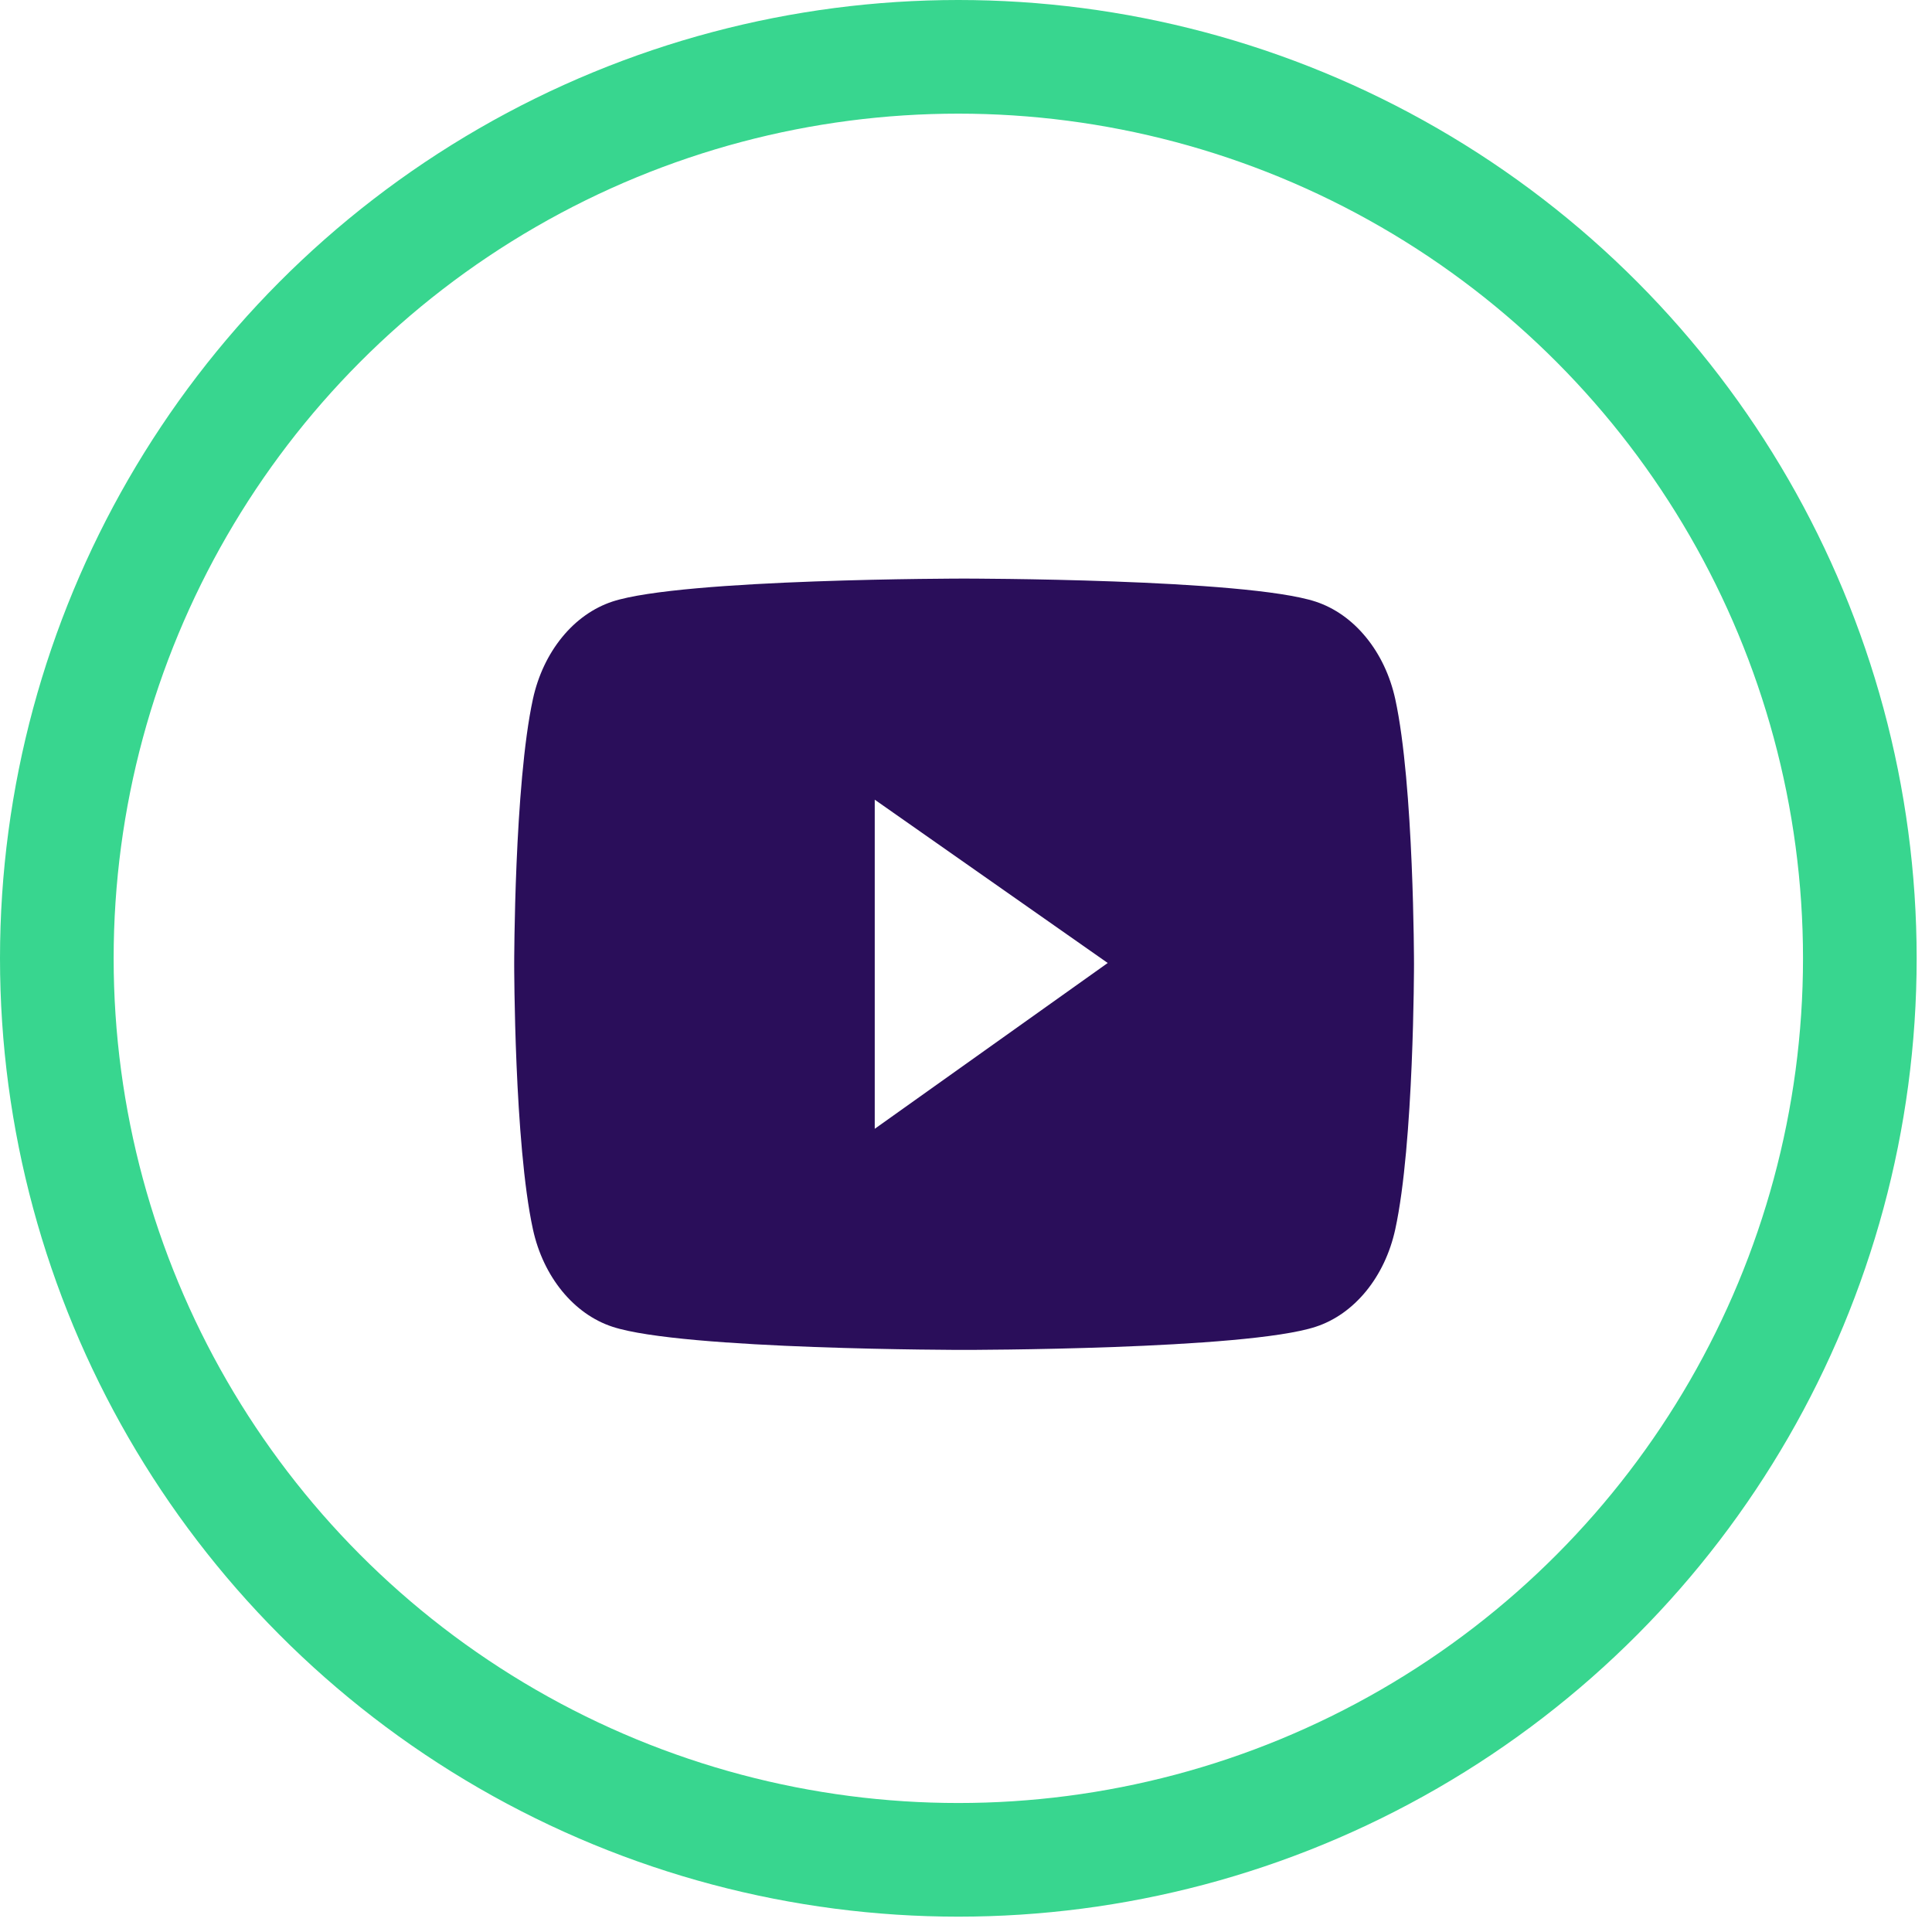
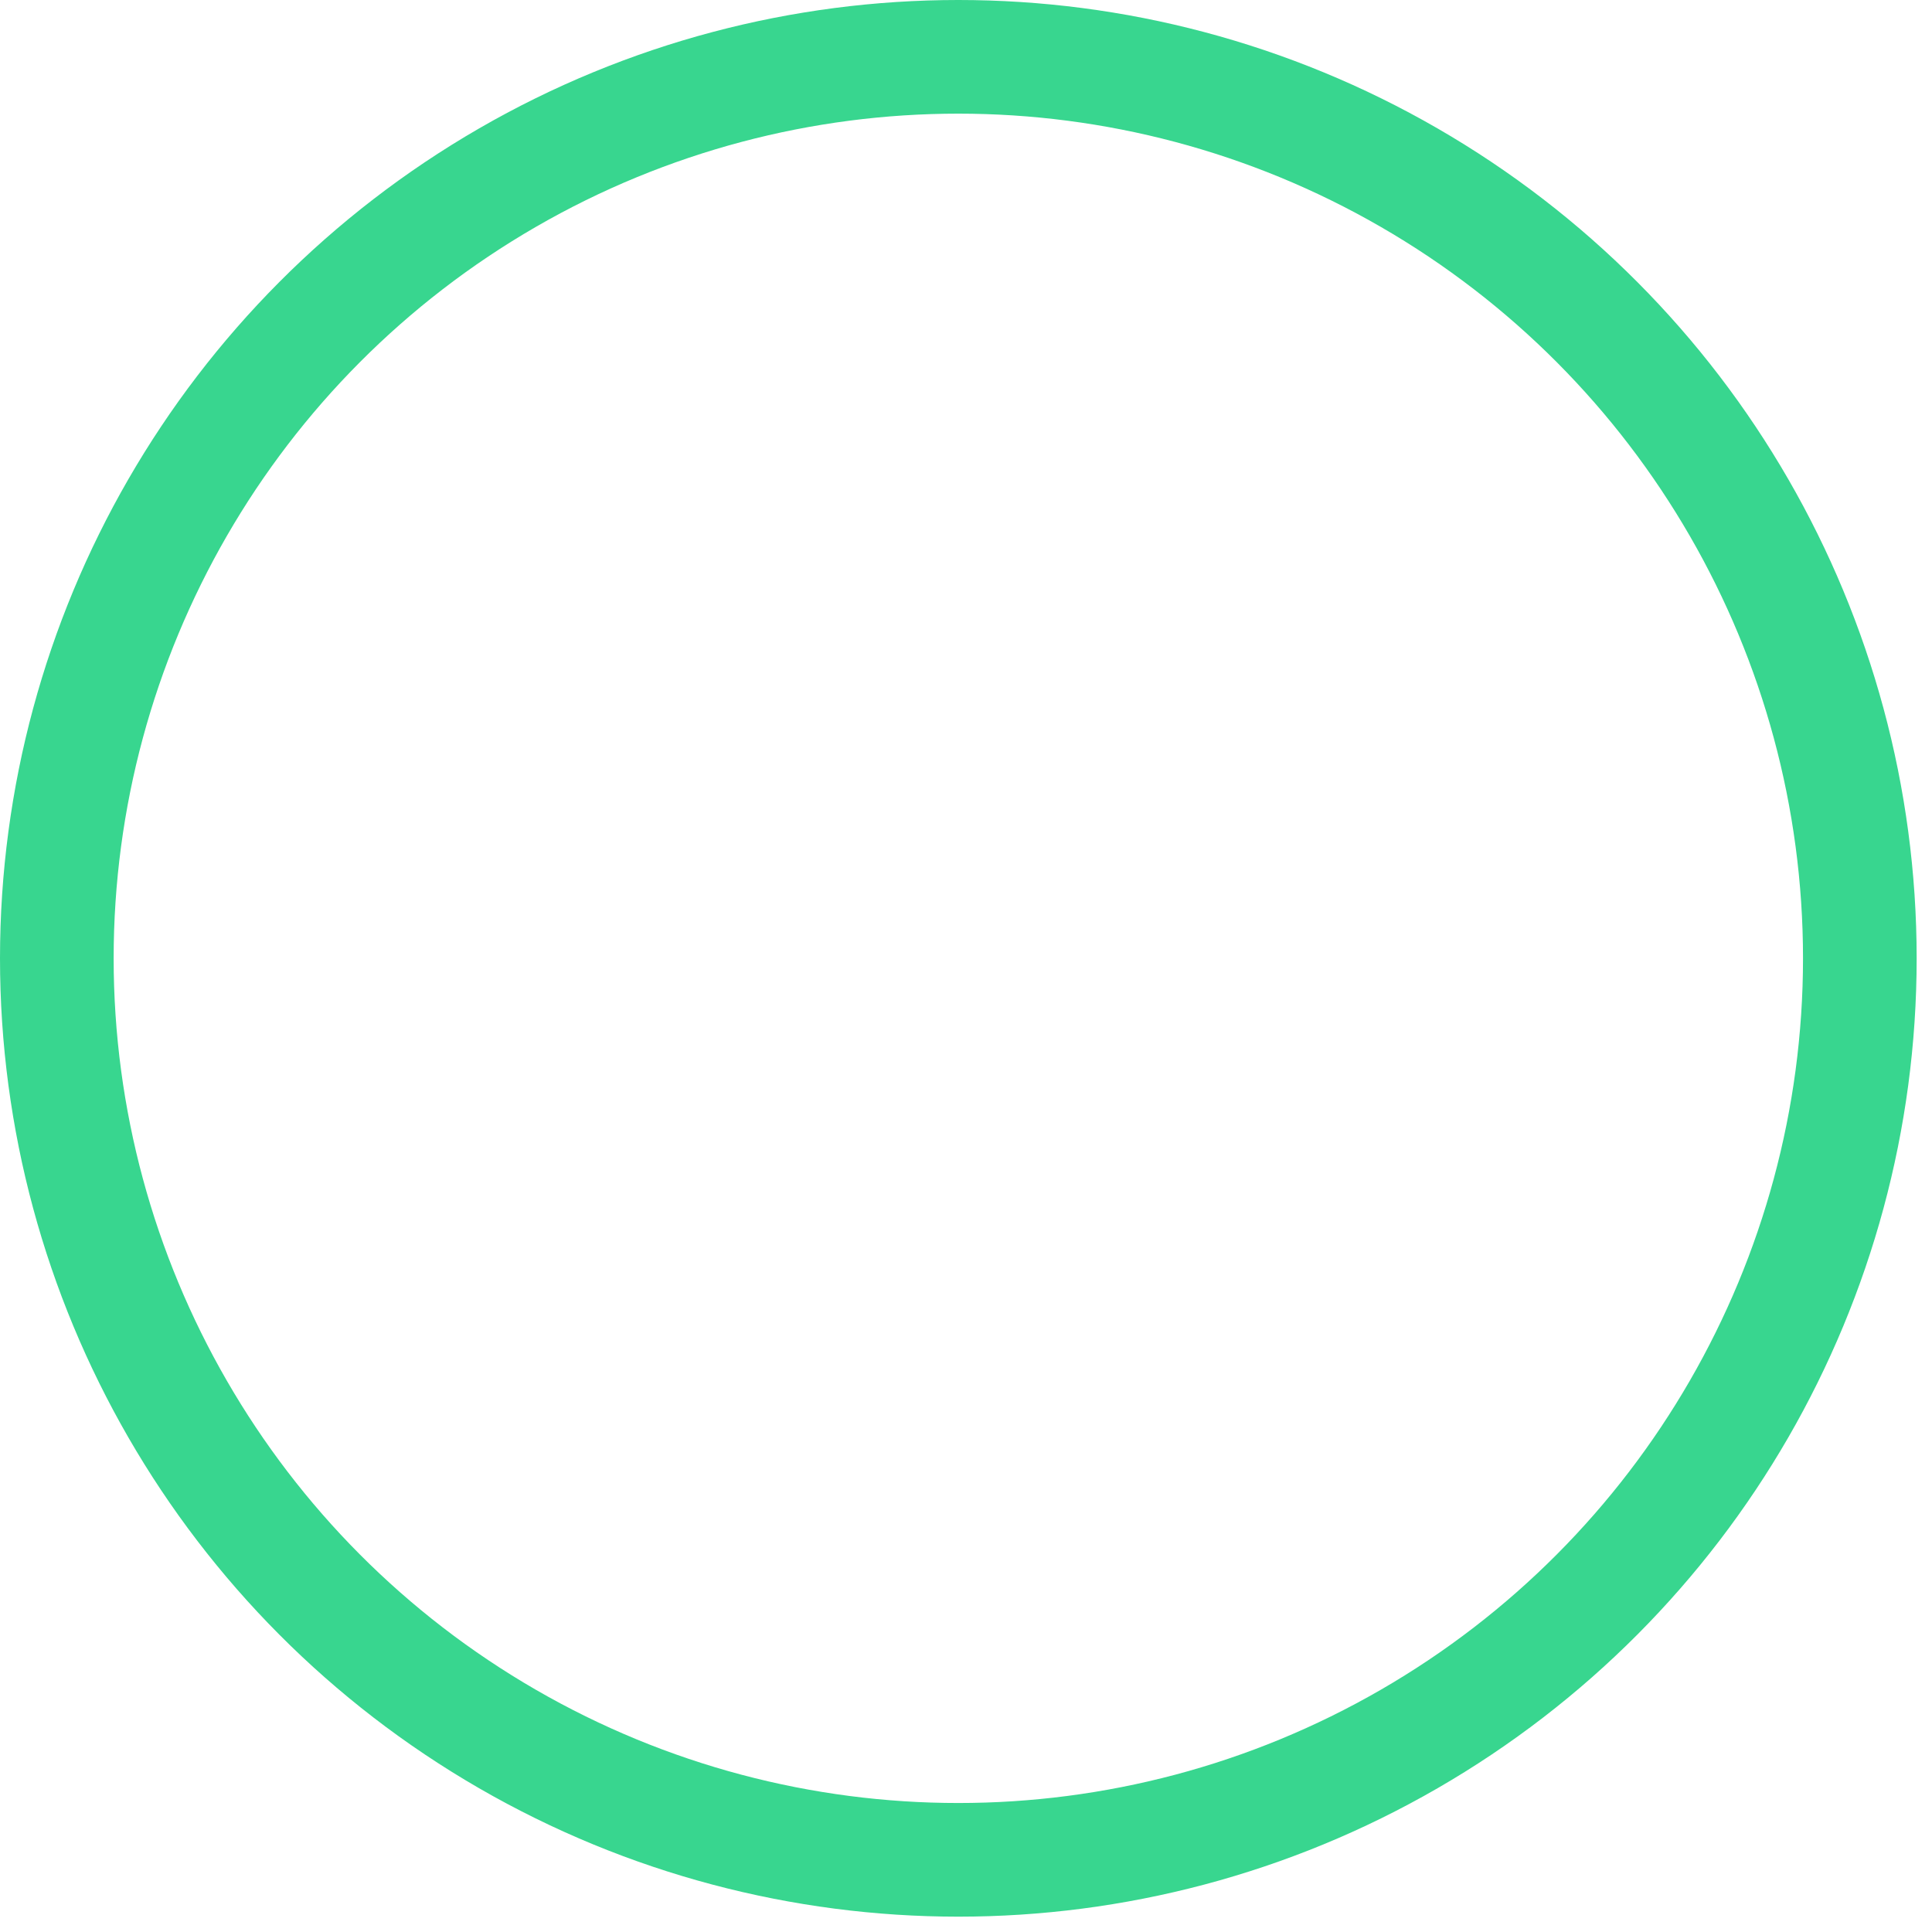
<svg xmlns="http://www.w3.org/2000/svg" width="34" height="34" viewBox="0 0 34 34" fill="none">
-   <path d="M24.554 12.302C24.464 11.892 24.287 11.517 24.041 11.217C23.796 10.916 23.49 10.699 23.154 10.588C21.919 10.182 16.967 10.182 16.967 10.182C16.967 10.182 12.014 10.182 10.779 10.586C10.443 10.697 10.137 10.913 9.892 11.214C9.646 11.515 9.469 11.889 9.379 12.3C9.049 13.813 9.049 16.969 9.049 16.969C9.049 16.969 9.049 20.124 9.379 21.635C9.561 22.47 10.099 23.127 10.779 23.349C12.014 23.756 16.967 23.756 16.967 23.756C16.967 23.756 21.919 23.756 23.154 23.349C23.836 23.127 24.372 22.47 24.554 21.635C24.884 20.124 24.884 16.969 24.884 16.969C24.884 16.969 24.884 13.813 24.554 12.302ZM15.394 19.865V14.073L19.494 16.947L15.394 19.865Z" fill="#2A0E5A" />
  <circle cx="16.865" cy="16.865" r="15.865" stroke="#38D68F" stroke-width="2" />
</svg>